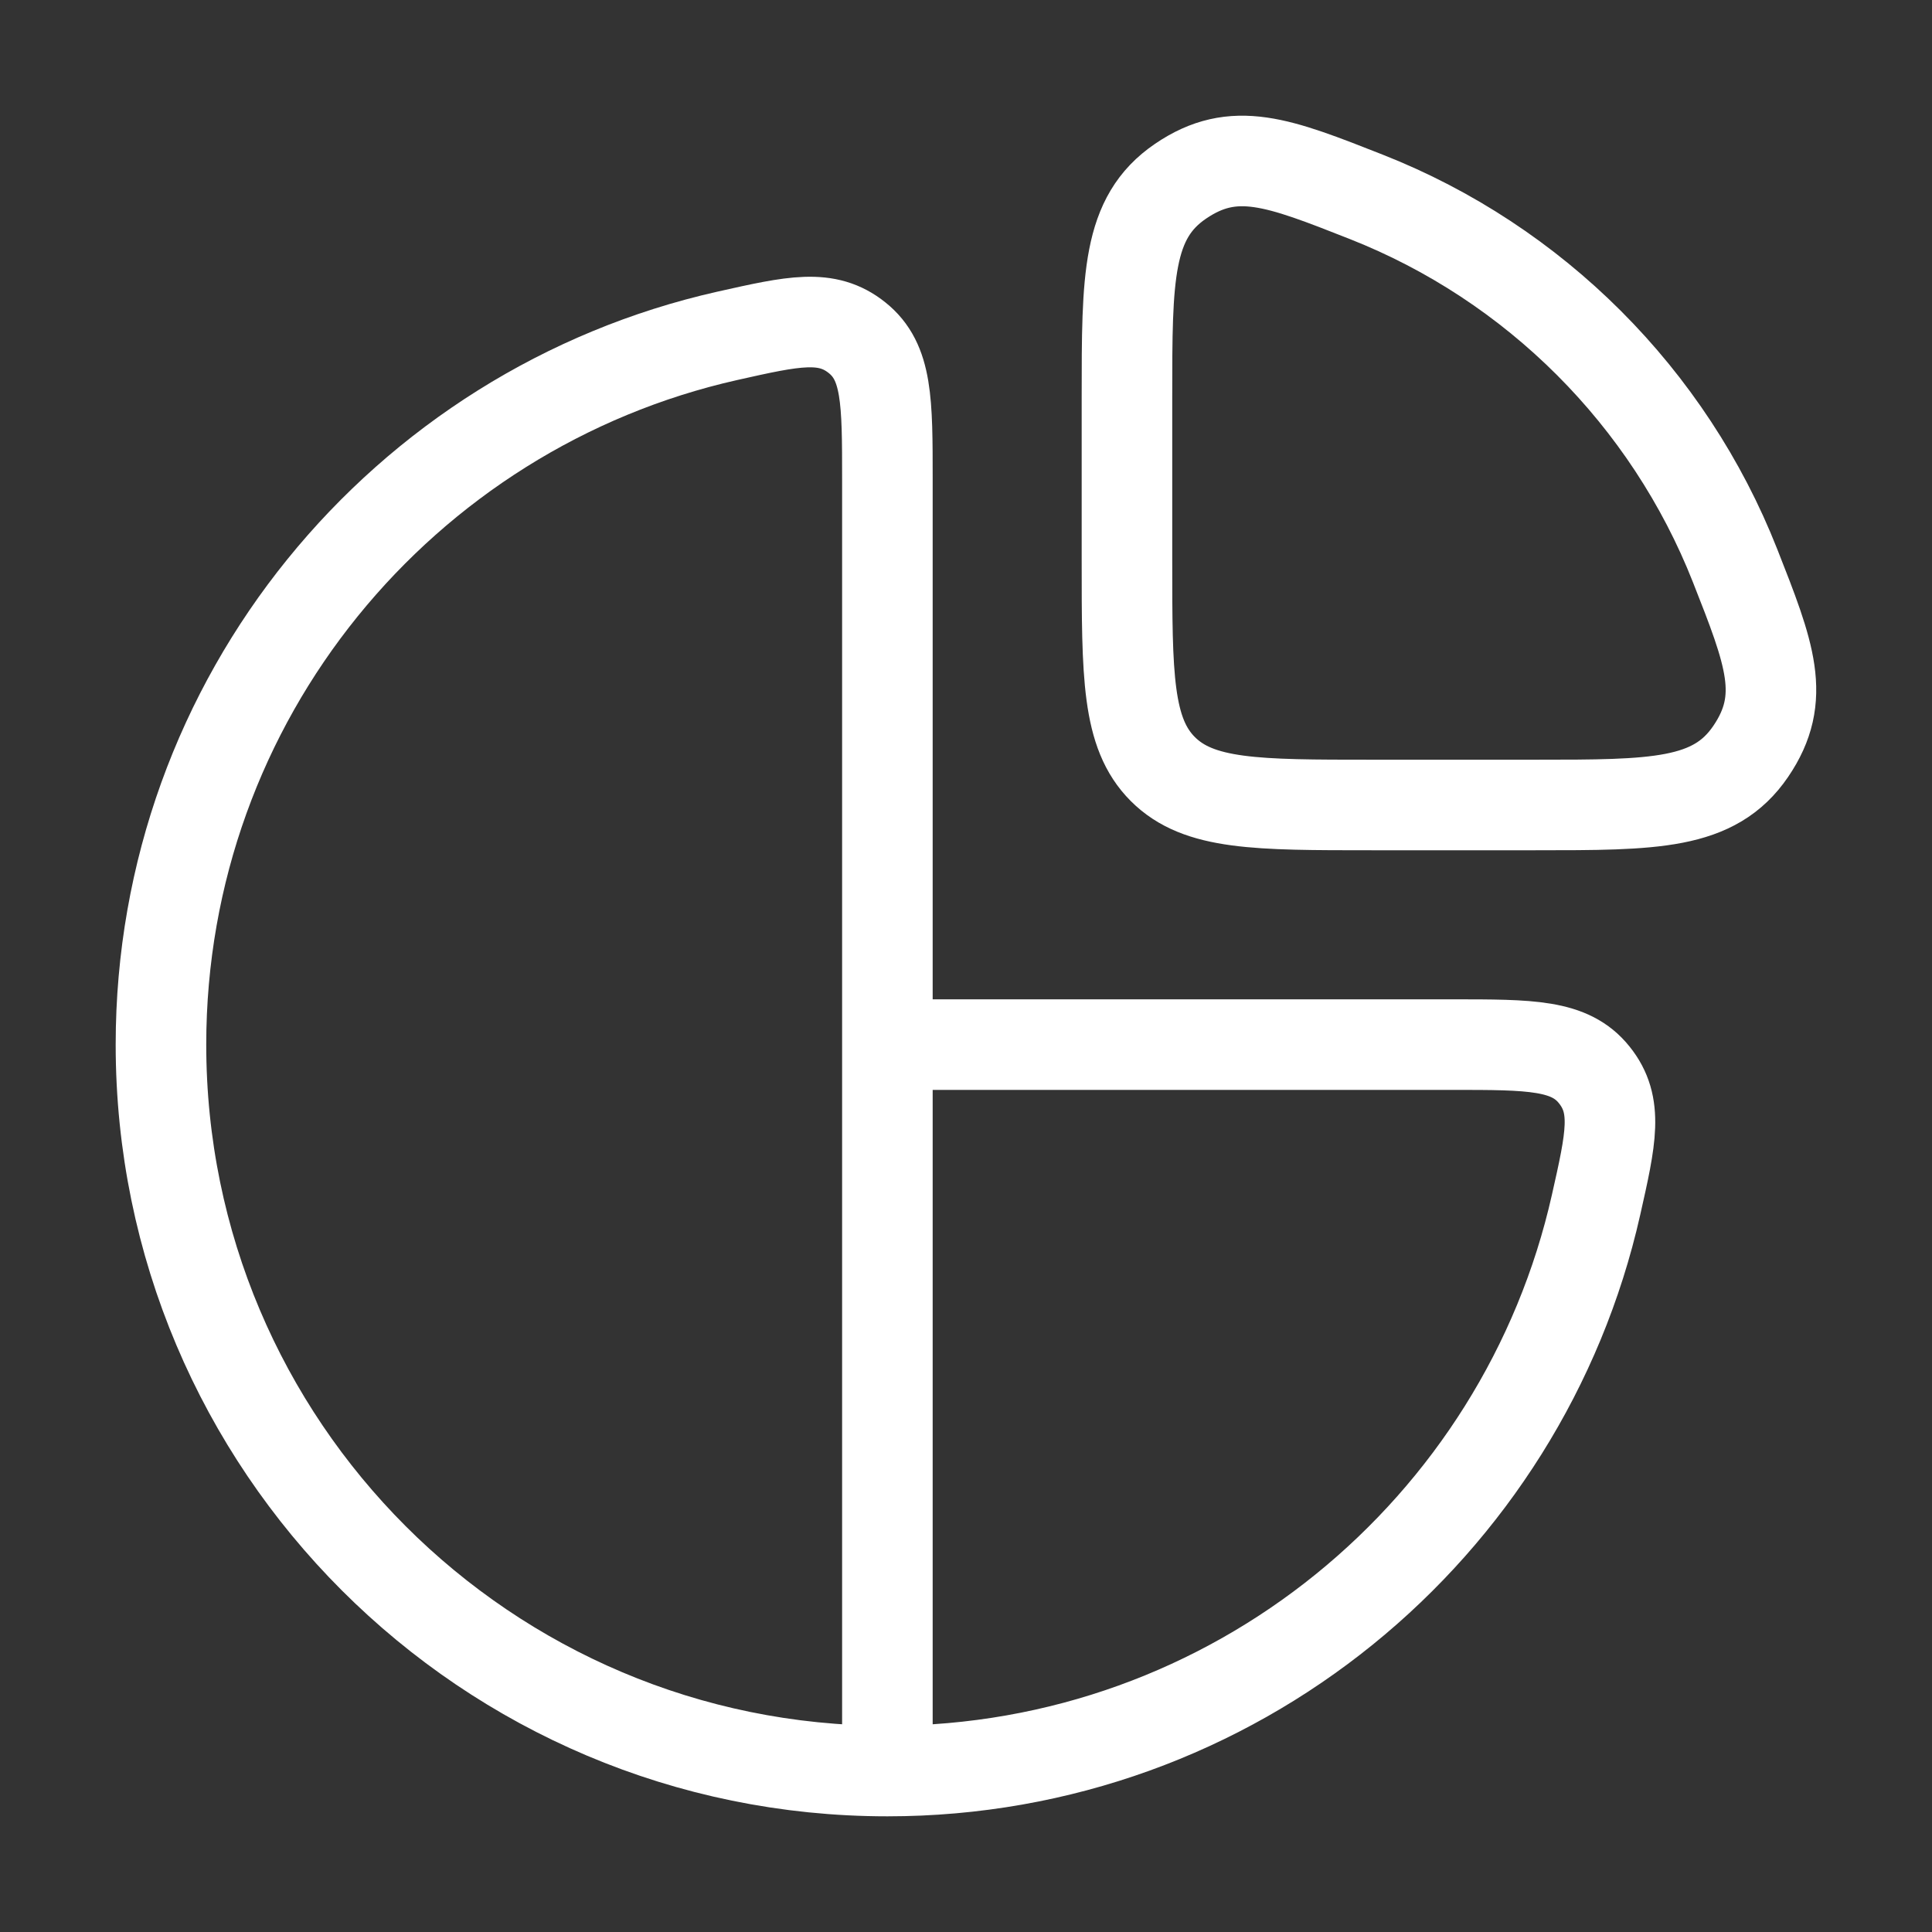
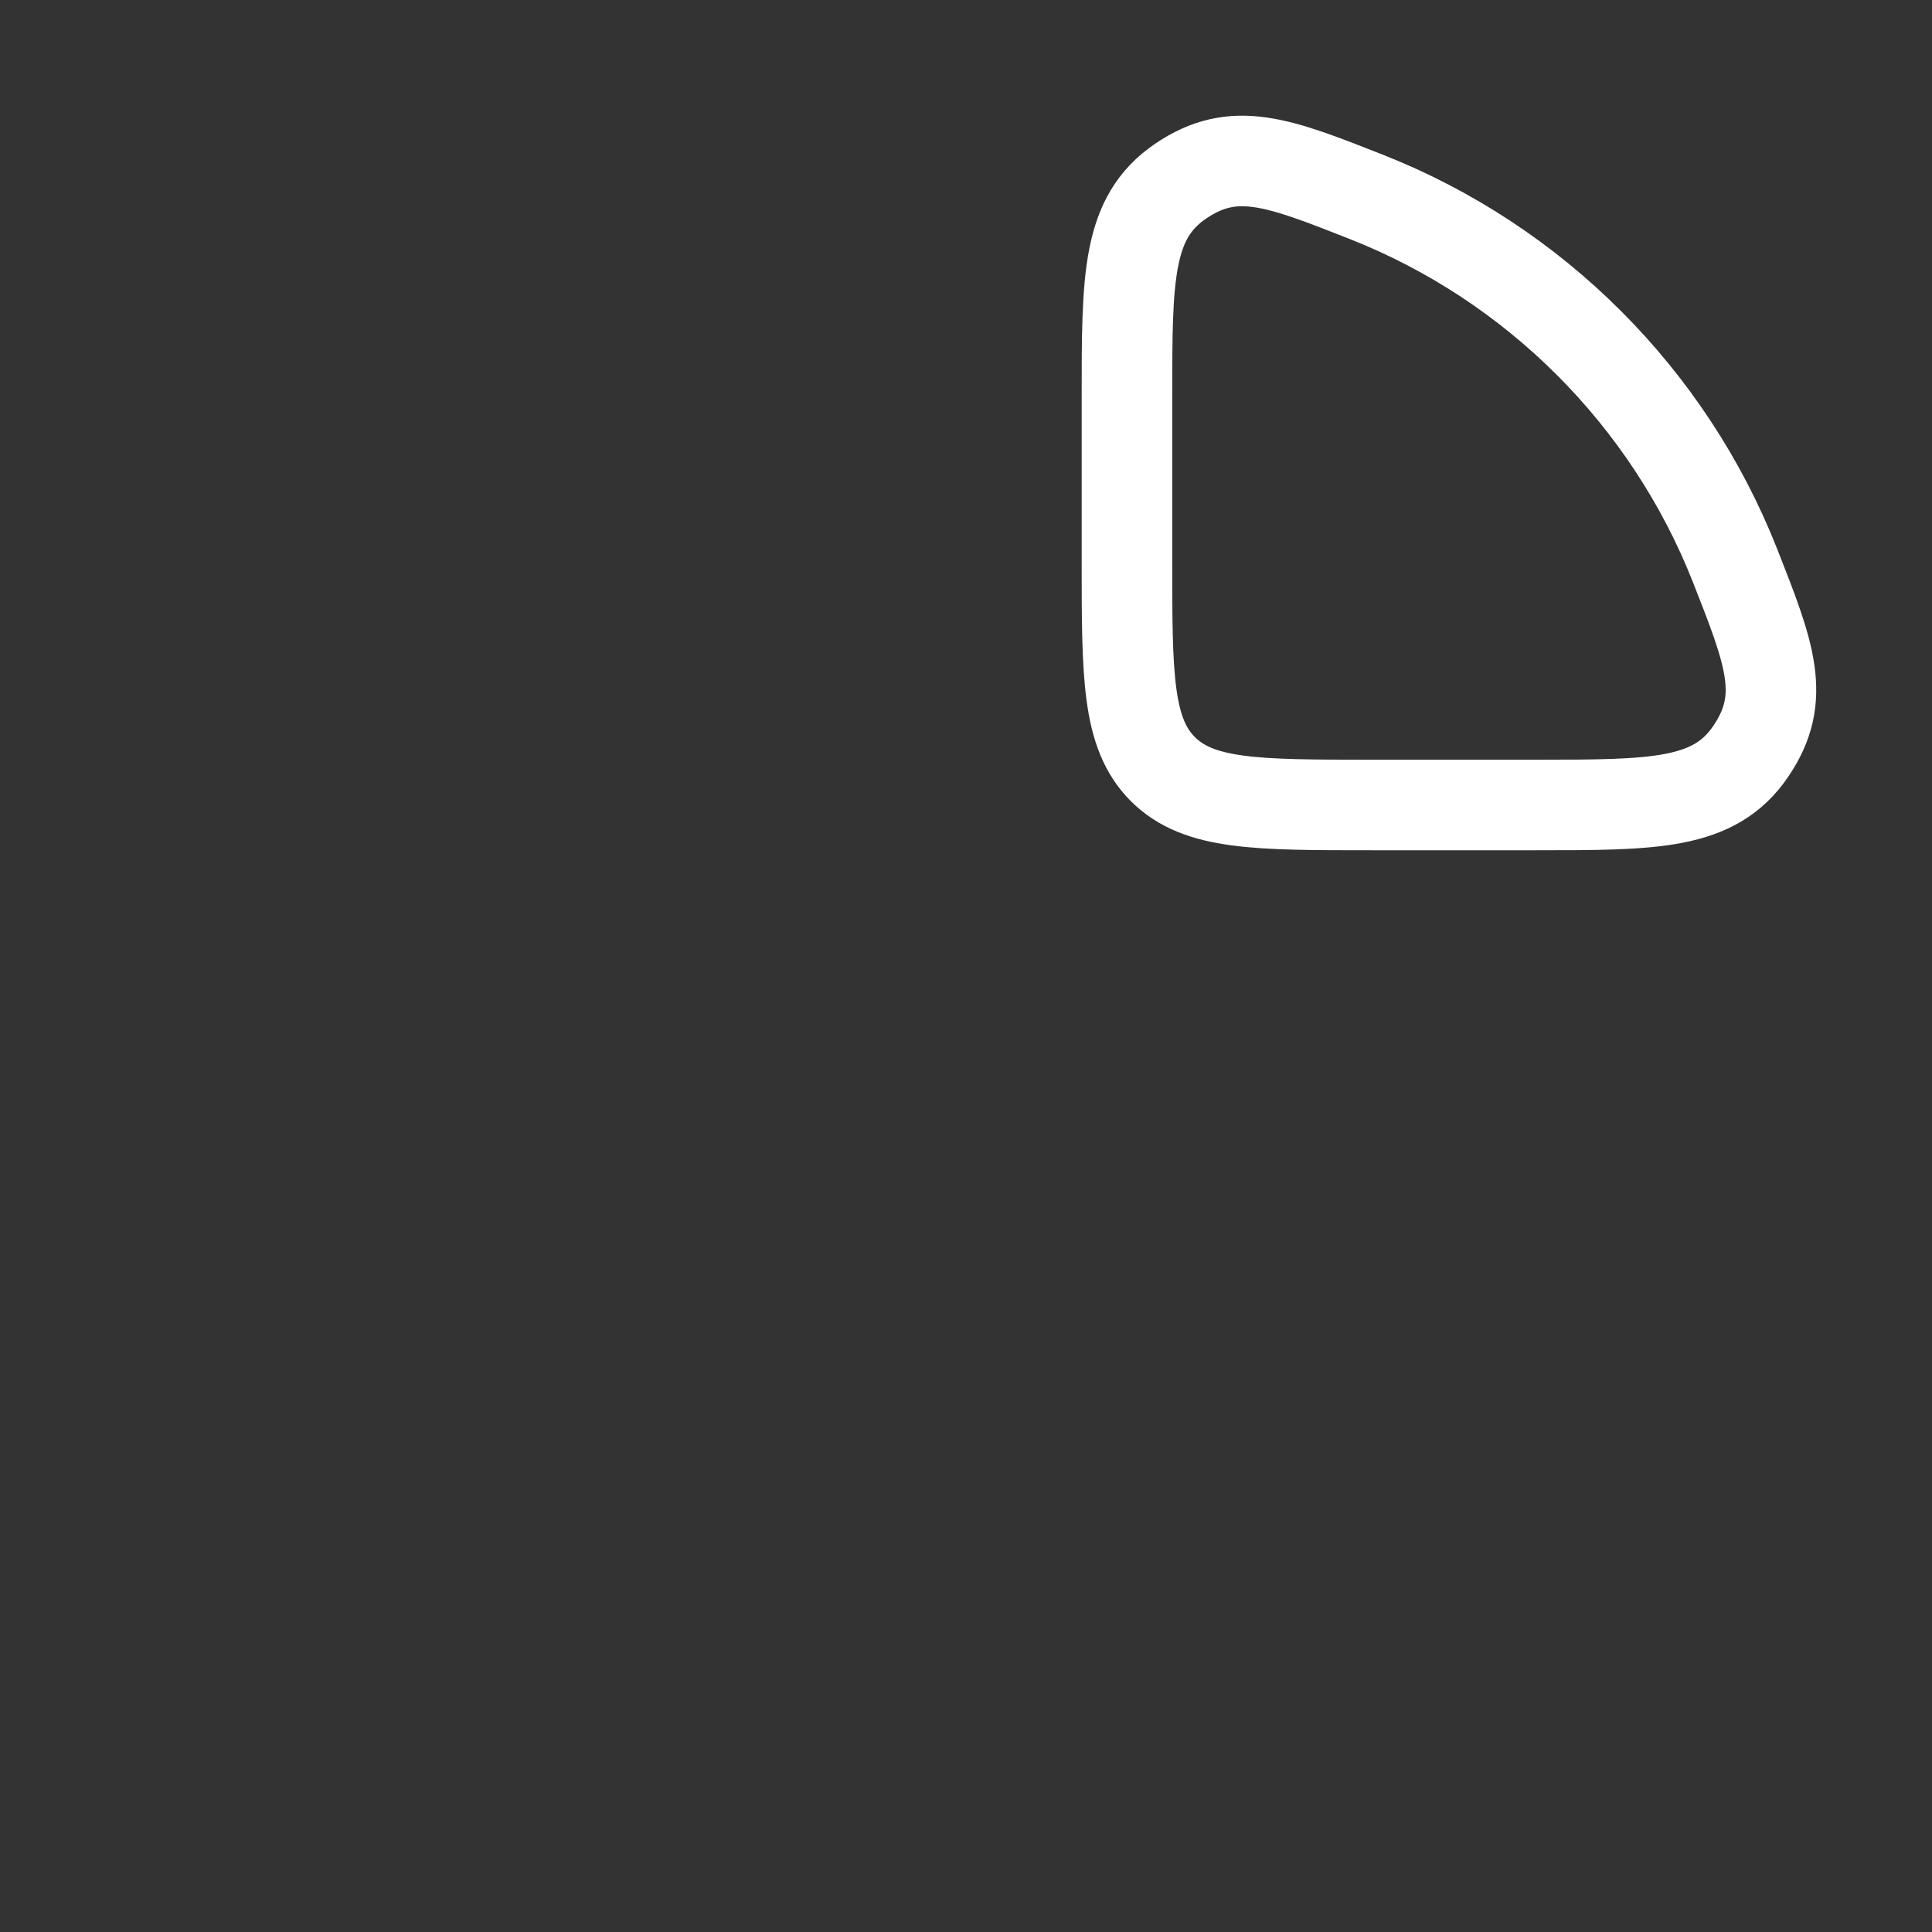
<svg xmlns="http://www.w3.org/2000/svg" width="32" height="32" viewBox="0 0 32 32" fill="none">
  <rect x="0" y="0" width="32" height="32" fill="#333333" stroke="none" />
-   <path d="M14.698 29.334C20.432 29.334 25.228 25.324 26.436 19.955C26.684 18.855 26.808 18.305 26.406 17.804C26.005 17.302 25.355 17.302 24.056 17.302H14.698M14.698 29.334C8.053 29.334 2.666 23.947 2.666 17.302C2.666 11.568 6.676 6.772 12.045 5.563C13.145 5.316 13.694 5.192 14.196 5.594C14.698 5.995 14.698 6.645 14.698 7.944V17.302M14.698 29.334V17.302" stroke="white" stroke-width="1.5" stroke-linejoin="round" />
  <path d="M28.738 9.368C27.64 6.581 25.418 4.359 22.631 3.261C21.17 2.685 20.44 2.398 19.553 3.002C18.666 3.606 18.666 4.594 18.666 6.569V9.275C18.666 11.188 18.666 12.144 19.26 12.738C19.855 13.333 20.811 13.333 22.724 13.333H25.429C27.405 13.333 28.393 13.333 28.997 12.446C29.601 11.559 29.313 10.828 28.738 9.368Z" stroke="white" stroke-width="1.5" stroke-linejoin="round" />
</svg>